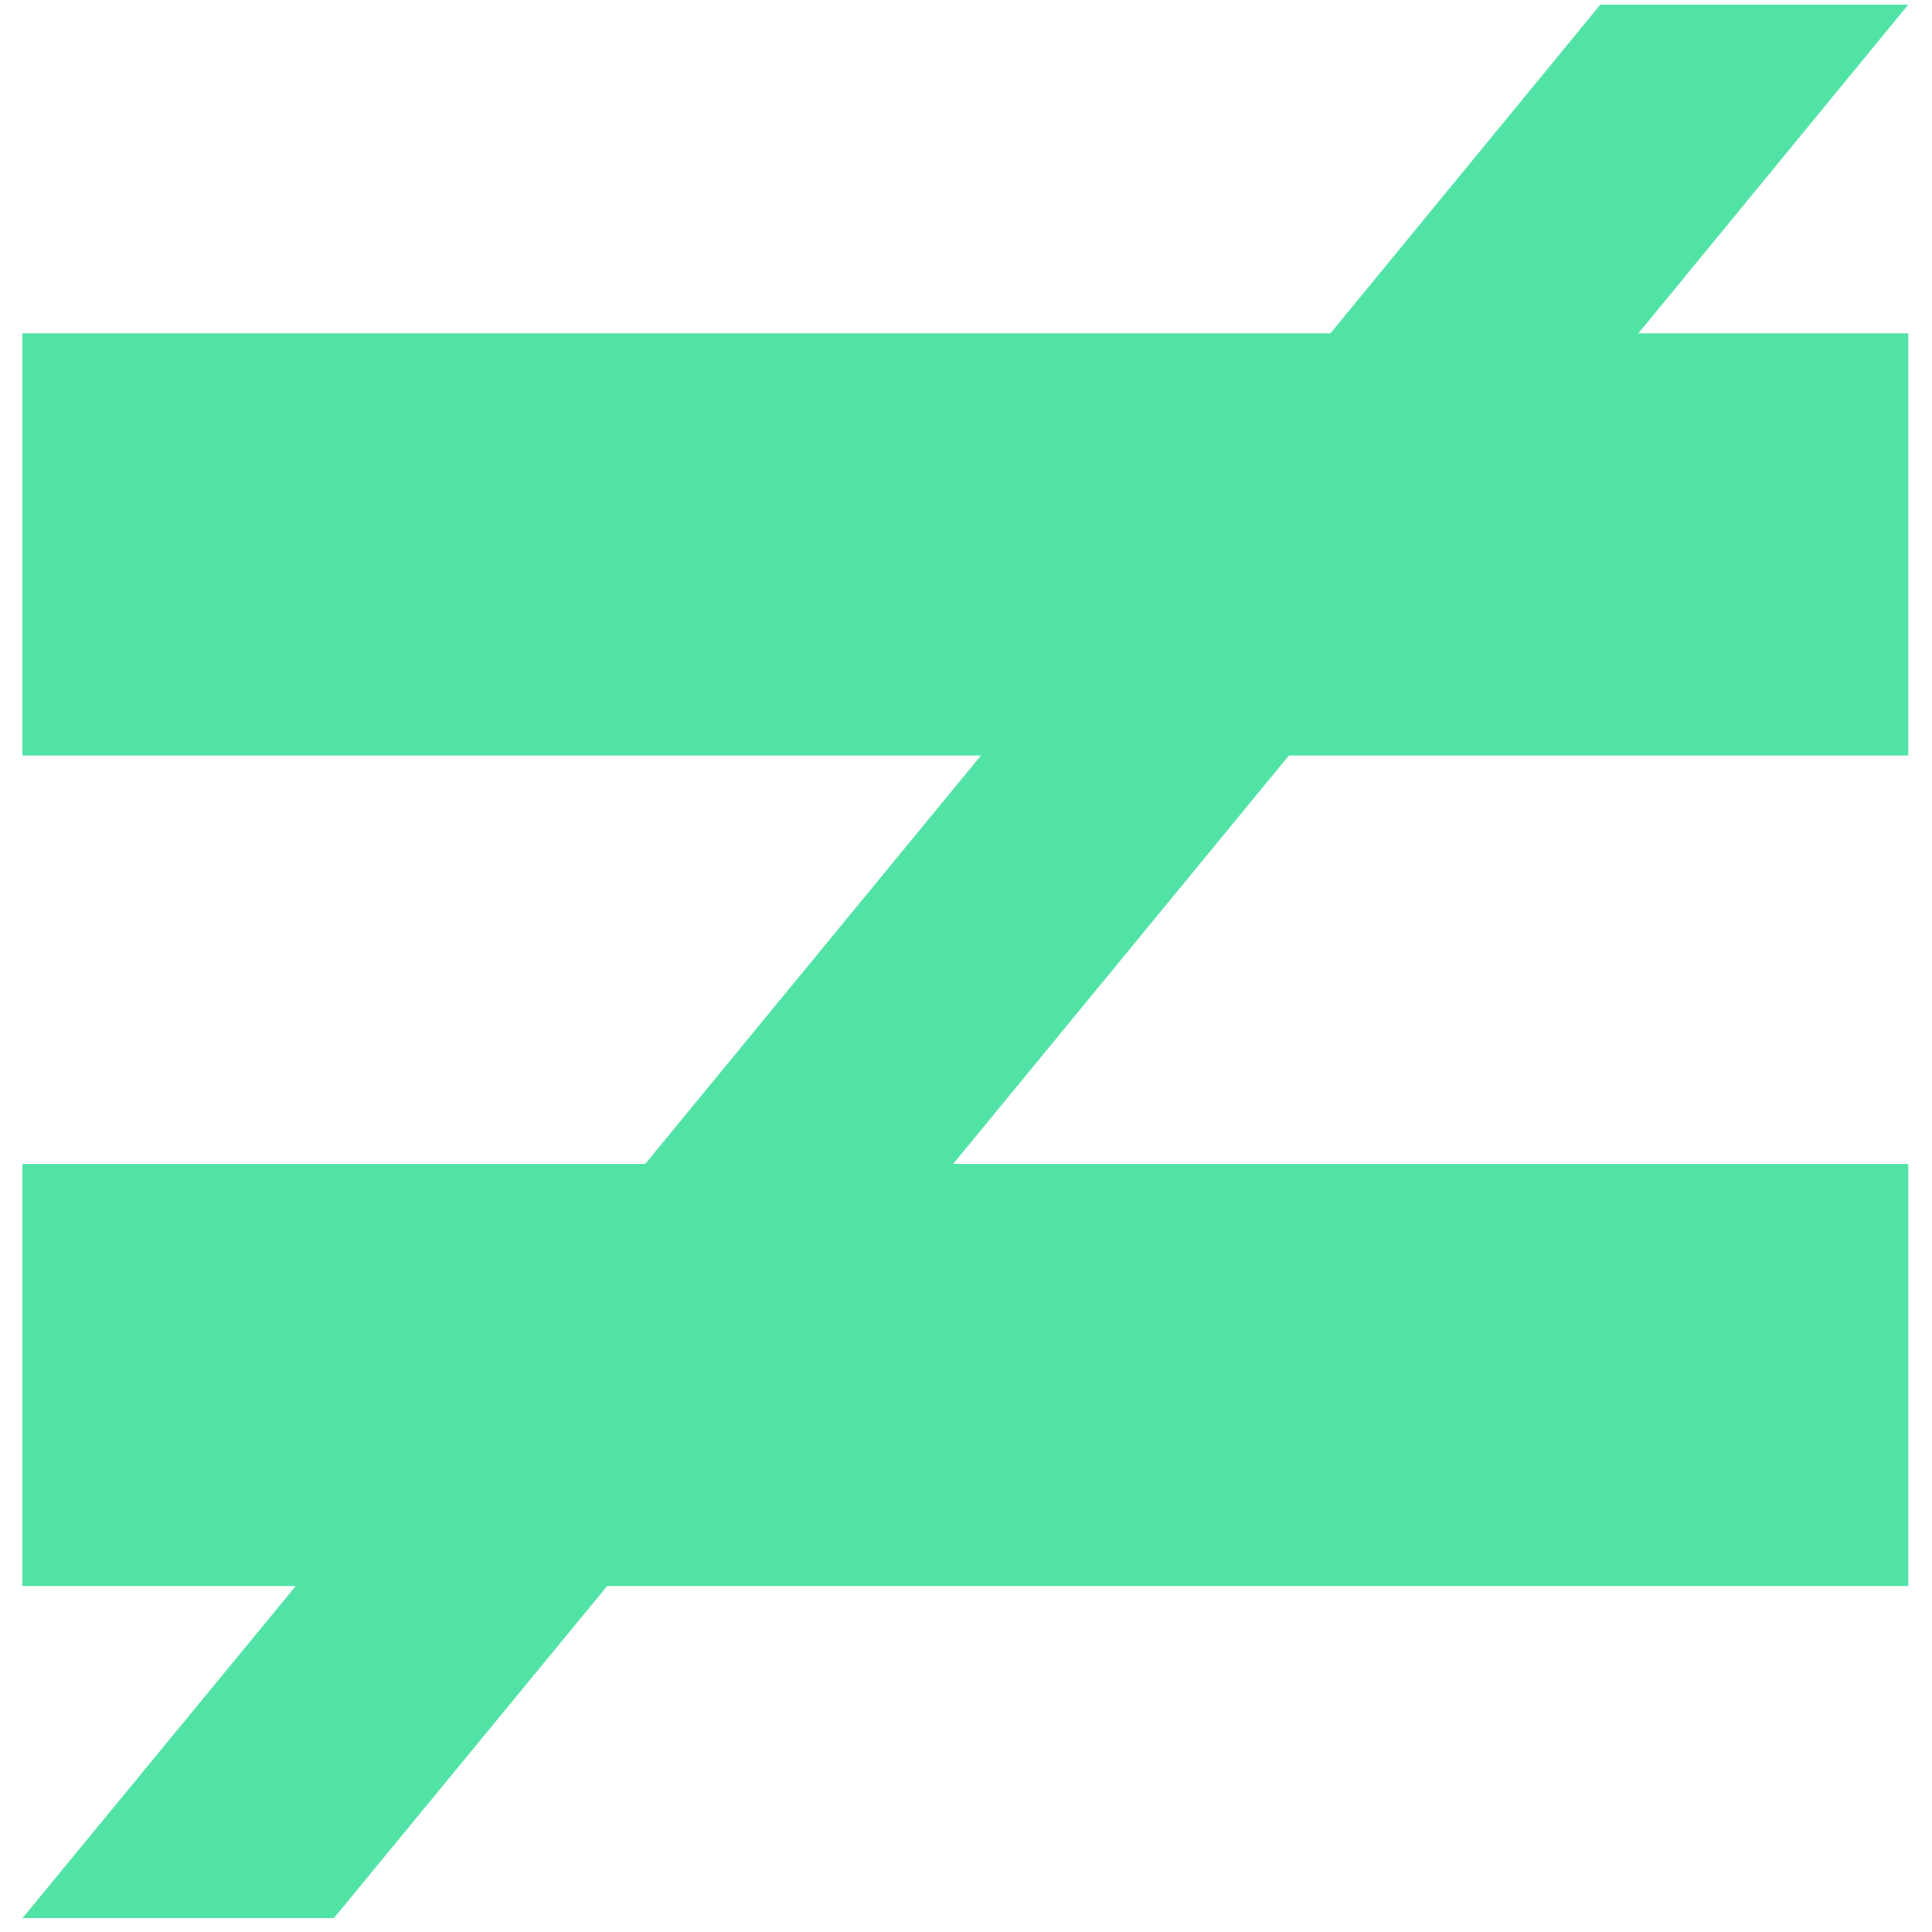
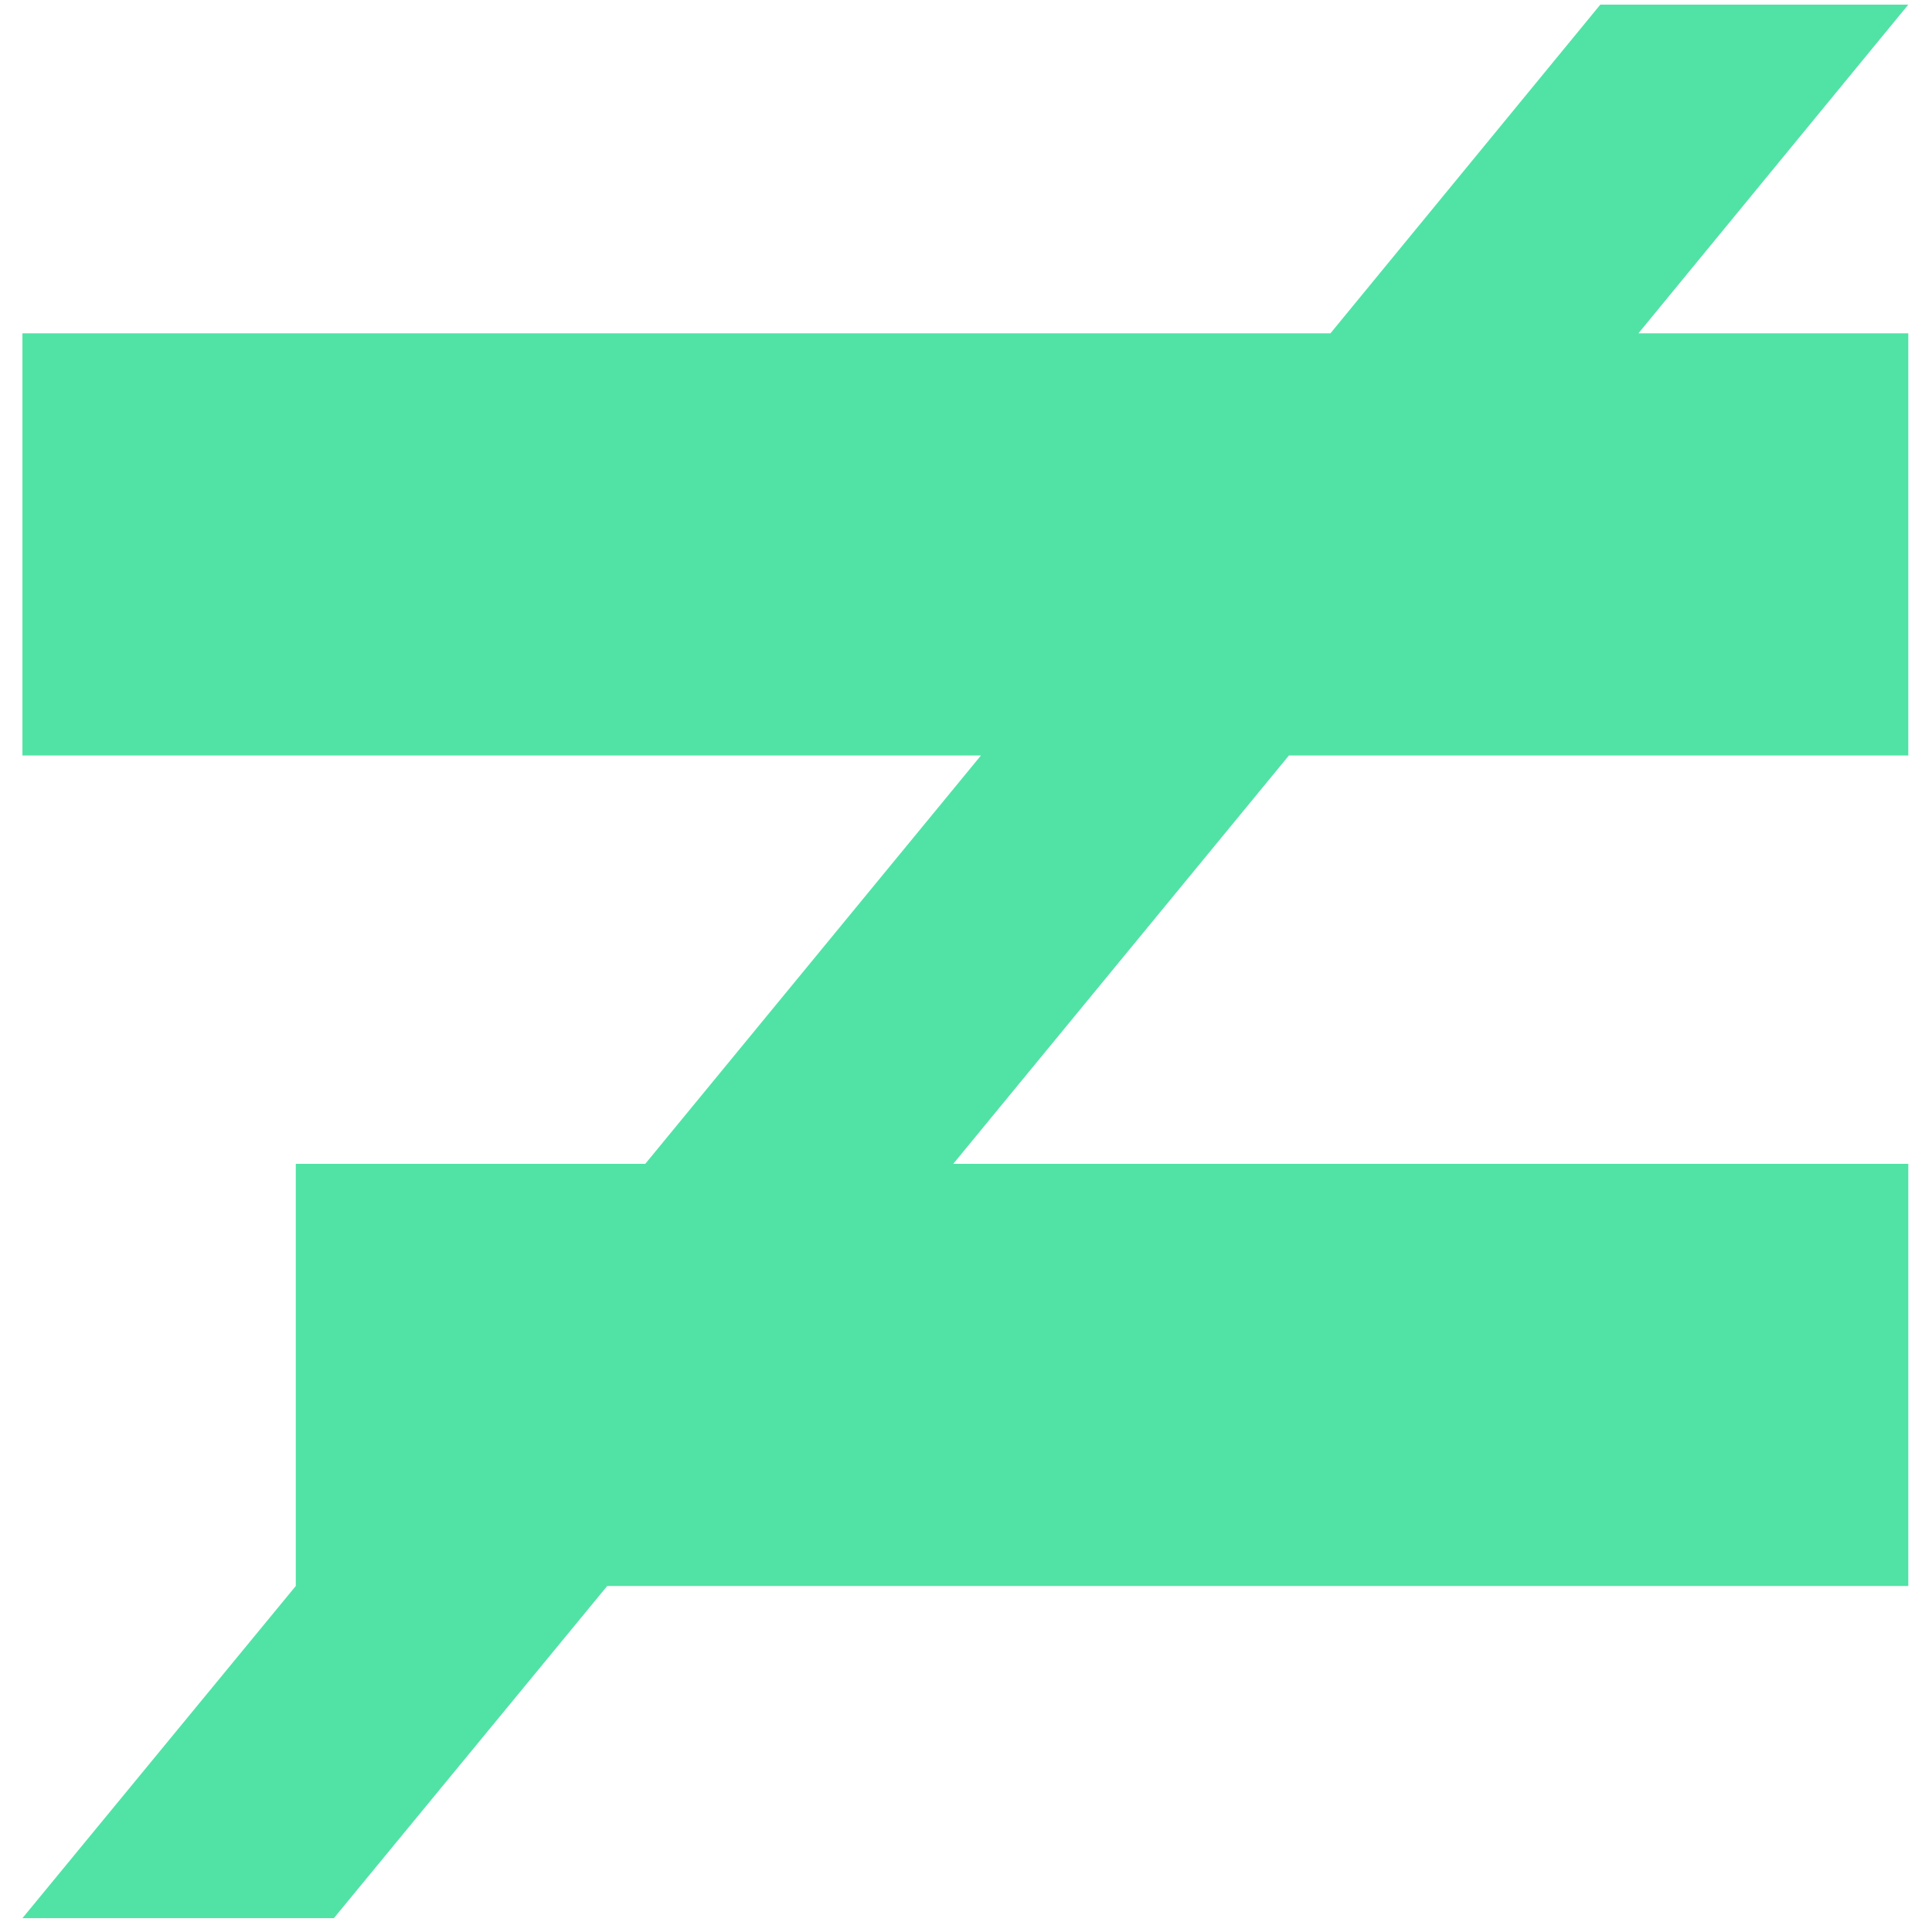
<svg xmlns="http://www.w3.org/2000/svg" width="67" height="67" viewBox="0 0 67 67" fill="none">
-   <path d="M56.818 11.56H66.178V26.2H44.698L33.058 40.36H66.178V55H21.058L11.578 66.52H0.778L10.258 55H0.778V40.36H22.378L34.018 26.2H0.778V11.56H46.138L55.498 0.16H66.178L56.818 11.56Z" fill="#50E3A5" />
+   <path d="M56.818 11.56H66.178V26.2H44.698L33.058 40.36H66.178V55H21.058L11.578 66.52H0.778L10.258 55V40.36H22.378L34.018 26.2H0.778V11.56H46.138L55.498 0.16H66.178L56.818 11.56Z" fill="#50E3A5" />
</svg>